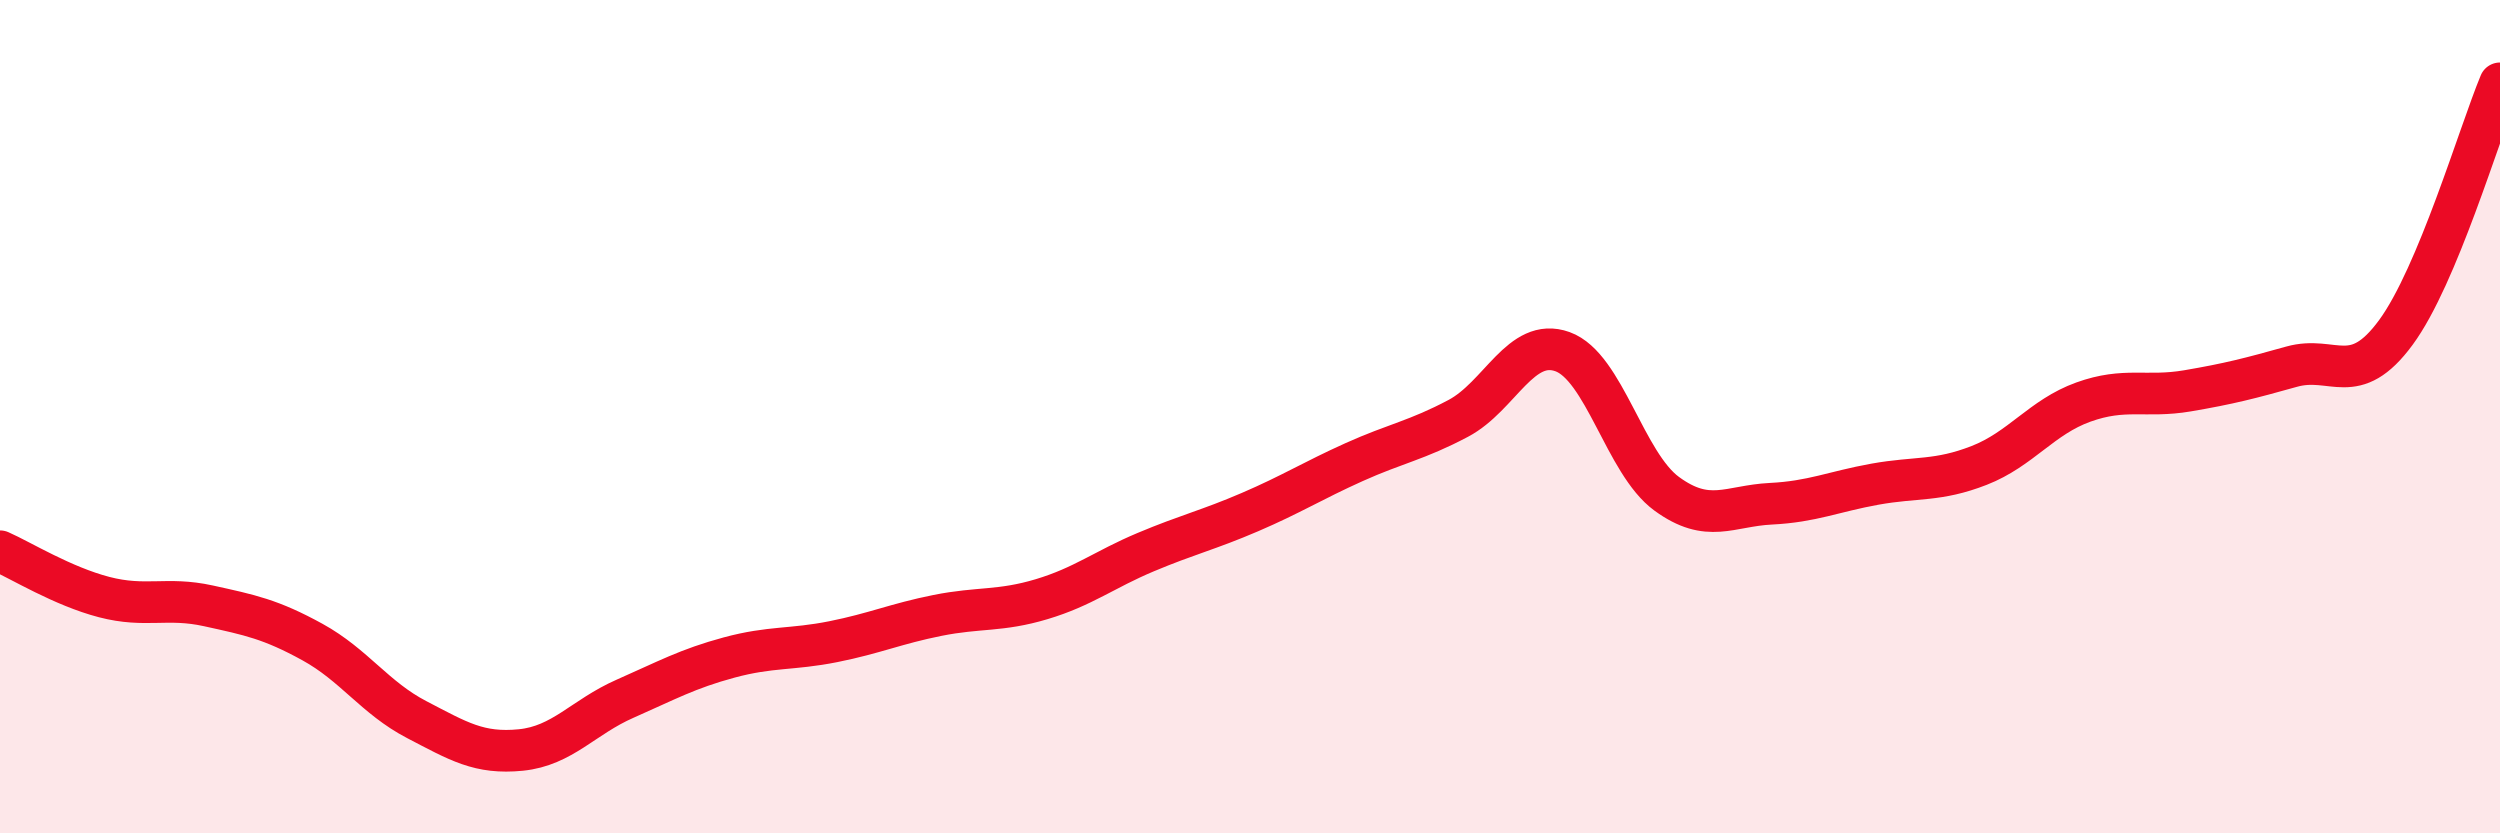
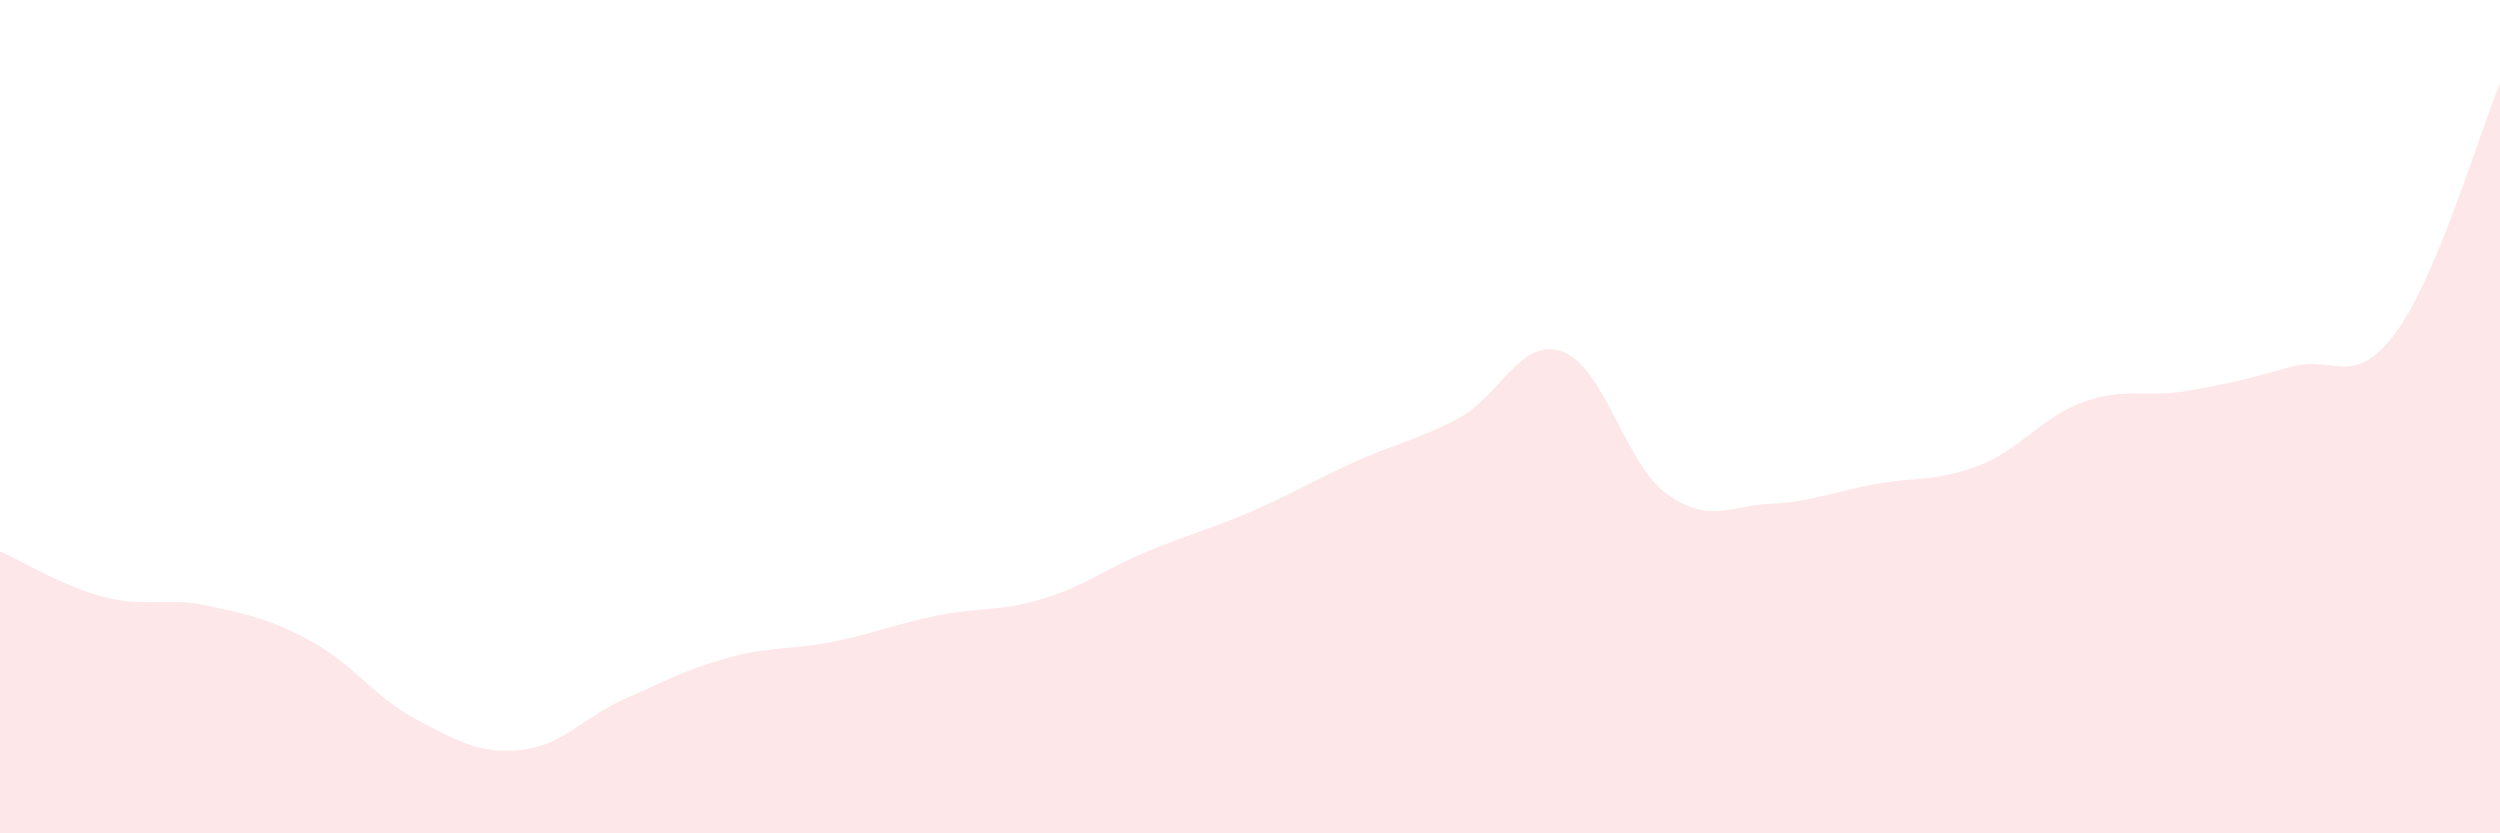
<svg xmlns="http://www.w3.org/2000/svg" width="60" height="20" viewBox="0 0 60 20">
  <path d="M 0,13.23 C 0.5,13.45 1.5,14.07 2.5,14.33 C 3.5,14.59 4,14.32 5,14.54 C 6,14.76 6.5,14.86 7.5,15.41 C 8.5,15.96 9,16.75 10,17.27 C 11,17.79 11.5,18.1 12.5,18 C 13.5,17.9 14,17.21 15,16.77 C 16,16.33 16.5,16.05 17.5,15.78 C 18.5,15.51 19,15.6 20,15.4 C 21,15.2 21.5,14.97 22.5,14.77 C 23.5,14.57 24,14.68 25,14.38 C 26,14.08 26.5,13.67 27.5,13.25 C 28.5,12.83 29,12.72 30,12.29 C 31,11.86 31.5,11.54 32.5,11.09 C 33.5,10.64 34,10.57 35,10.04 C 36,9.51 36.5,8.08 37.5,8.44 C 38.5,8.8 39,11.12 40,11.85 C 41,12.58 41.5,12.14 42.5,12.09 C 43.5,12.04 44,11.8 45,11.62 C 46,11.44 46.5,11.56 47.5,11.17 C 48.5,10.78 49,10.01 50,9.65 C 51,9.29 51.5,9.55 52.5,9.38 C 53.5,9.21 54,9.08 55,8.8 C 56,8.52 56.5,9.34 57.5,7.98 C 58.5,6.62 59.5,3.2 60,2L60 20L0 20Z" fill="#EB0A25" opacity="0.1" stroke-linecap="round" stroke-linejoin="round" />
-   <path d="M 0,13.23 C 0.5,13.45 1.5,14.07 2.5,14.33 C 3.5,14.59 4,14.32 5,14.54 C 6,14.76 6.5,14.86 7.5,15.41 C 8.5,15.96 9,16.75 10,17.27 C 11,17.79 11.5,18.1 12.5,18 C 13.5,17.9 14,17.21 15,16.77 C 16,16.33 16.5,16.05 17.5,15.78 C 18.5,15.51 19,15.6 20,15.4 C 21,15.2 21.5,14.97 22.5,14.77 C 23.5,14.57 24,14.68 25,14.38 C 26,14.08 26.5,13.67 27.5,13.25 C 28.5,12.83 29,12.72 30,12.29 C 31,11.86 31.5,11.54 32.5,11.09 C 33.5,10.64 34,10.57 35,10.04 C 36,9.51 36.5,8.08 37.5,8.44 C 38.5,8.8 39,11.12 40,11.85 C 41,12.58 41.5,12.14 42.5,12.09 C 43.5,12.04 44,11.8 45,11.62 C 46,11.44 46.5,11.56 47.5,11.17 C 48.5,10.78 49,10.01 50,9.65 C 51,9.29 51.5,9.55 52.5,9.38 C 53.5,9.21 54,9.08 55,8.8 C 56,8.52 56.5,9.34 57.5,7.98 C 58.5,6.62 59.5,3.2 60,2" stroke="#EB0A25" stroke-width="1" fill="none" stroke-linecap="round" stroke-linejoin="round" />
</svg>